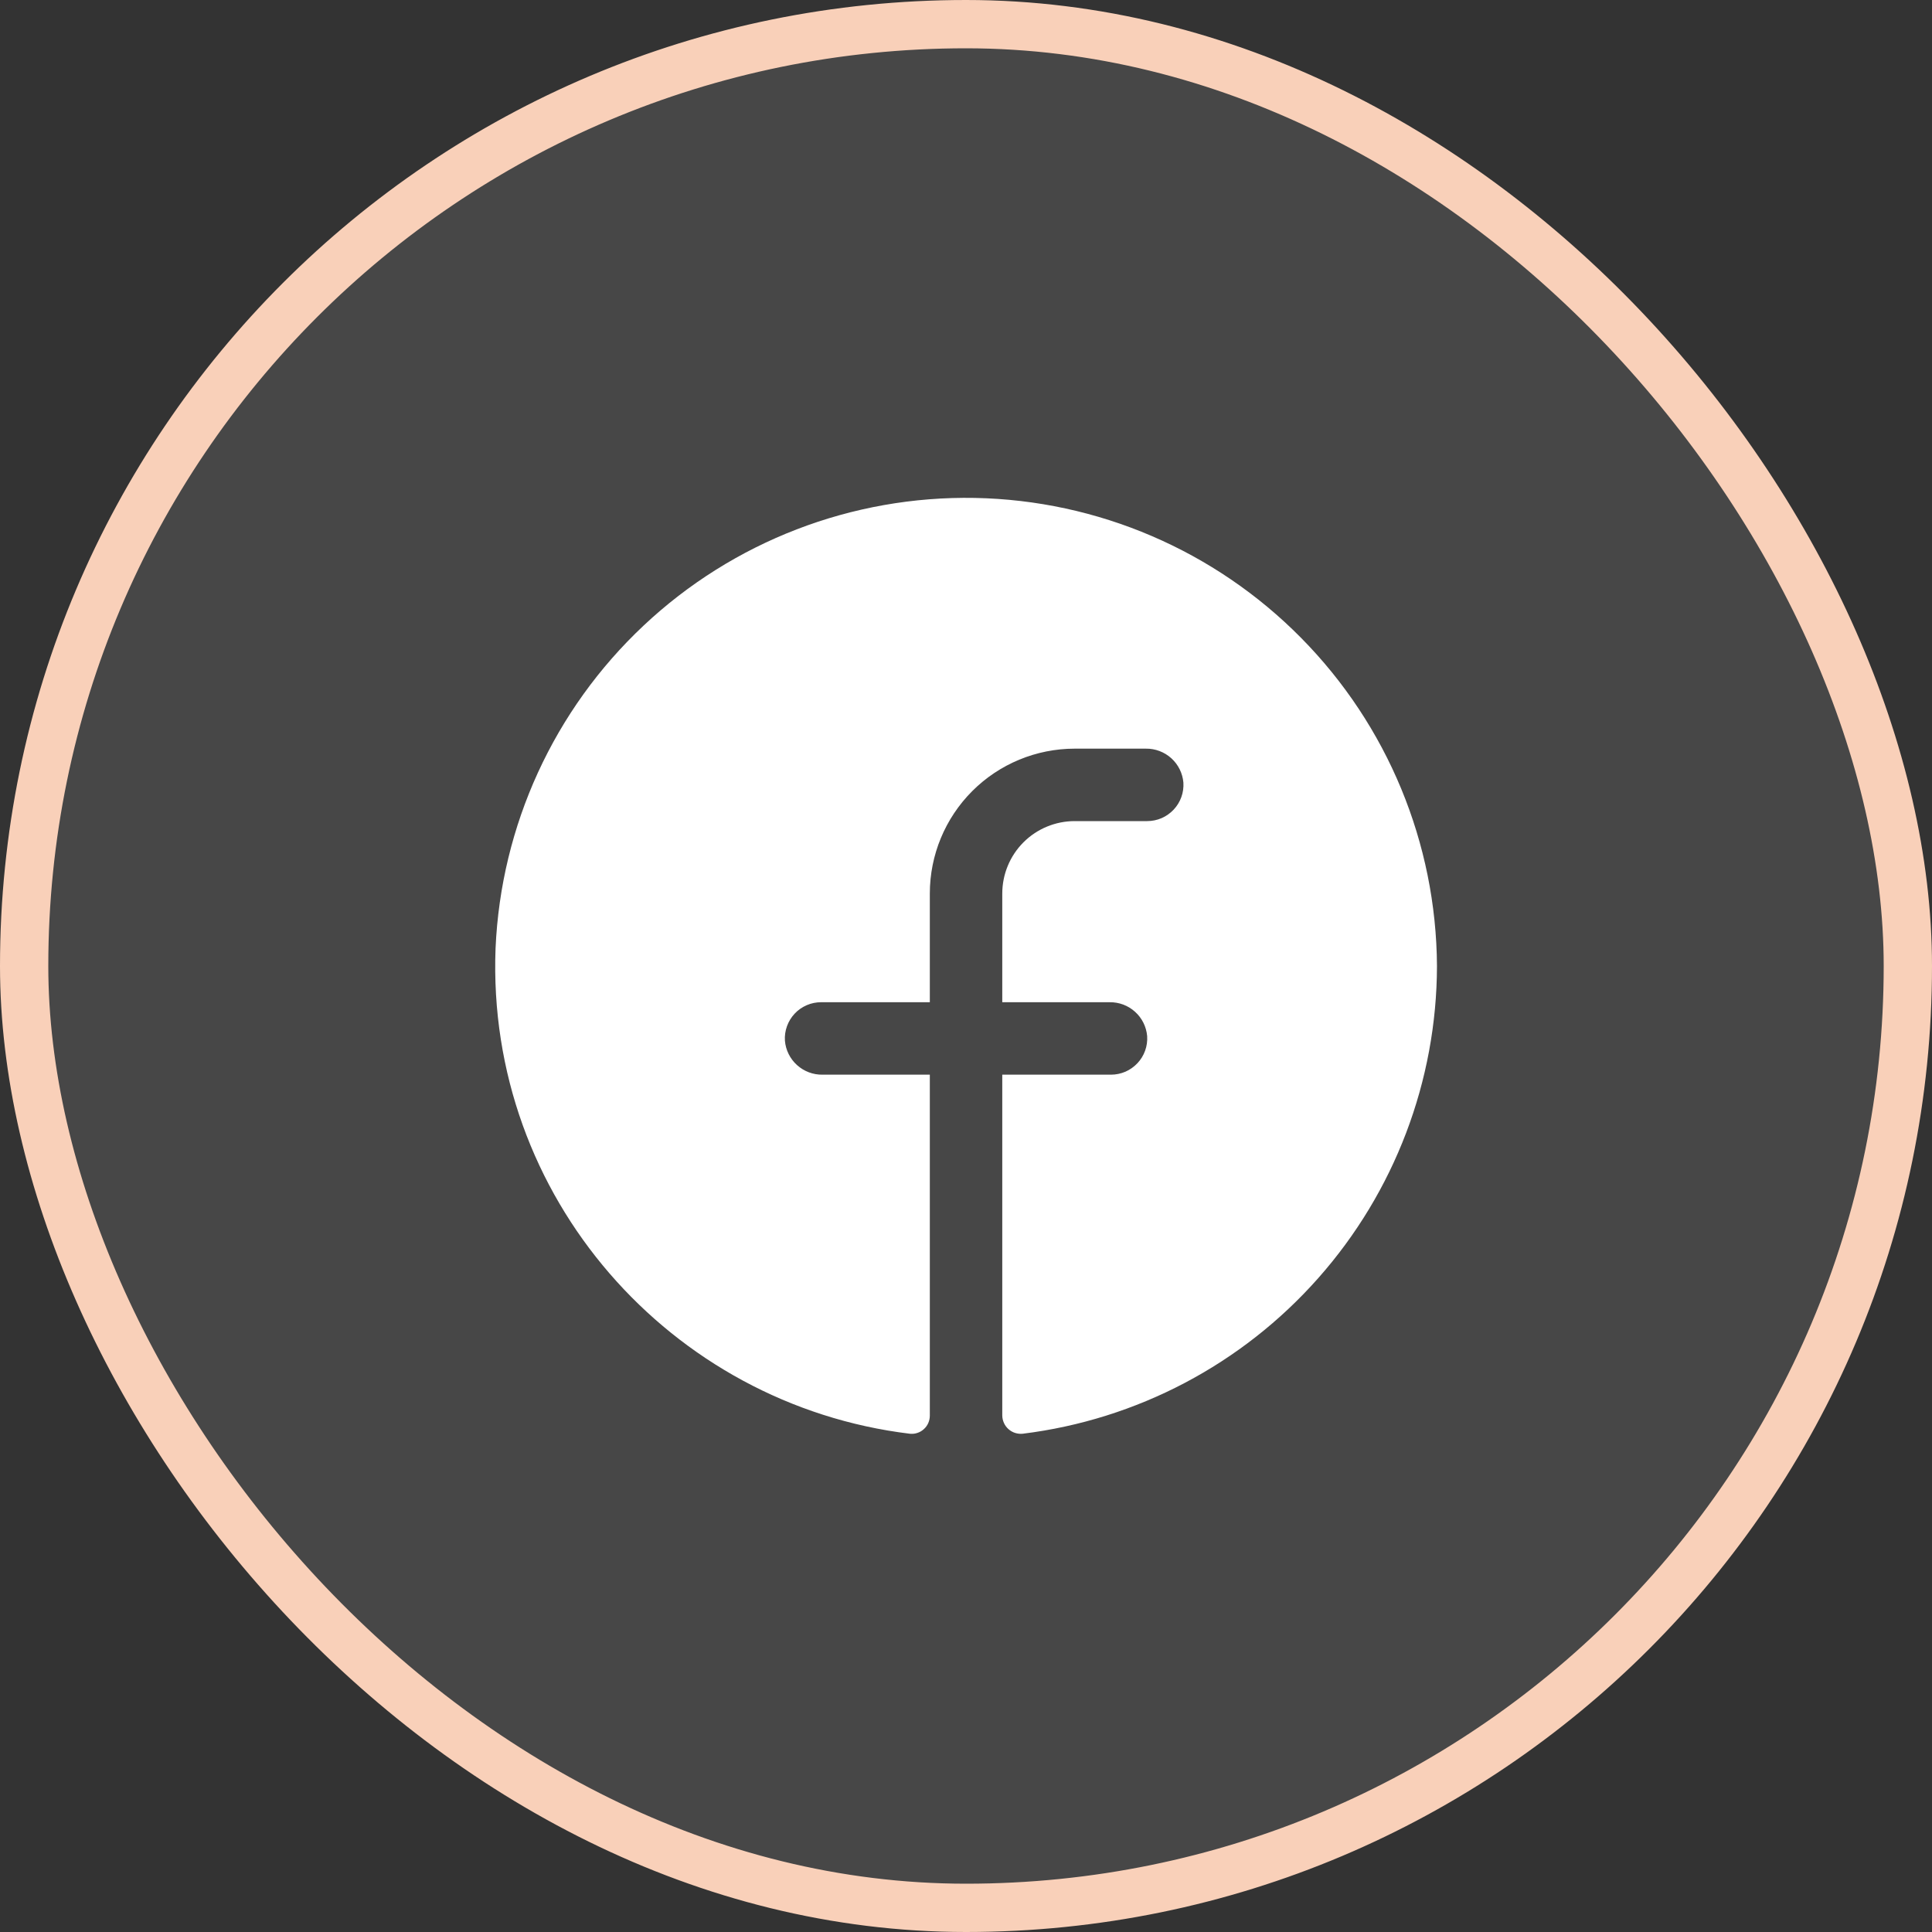
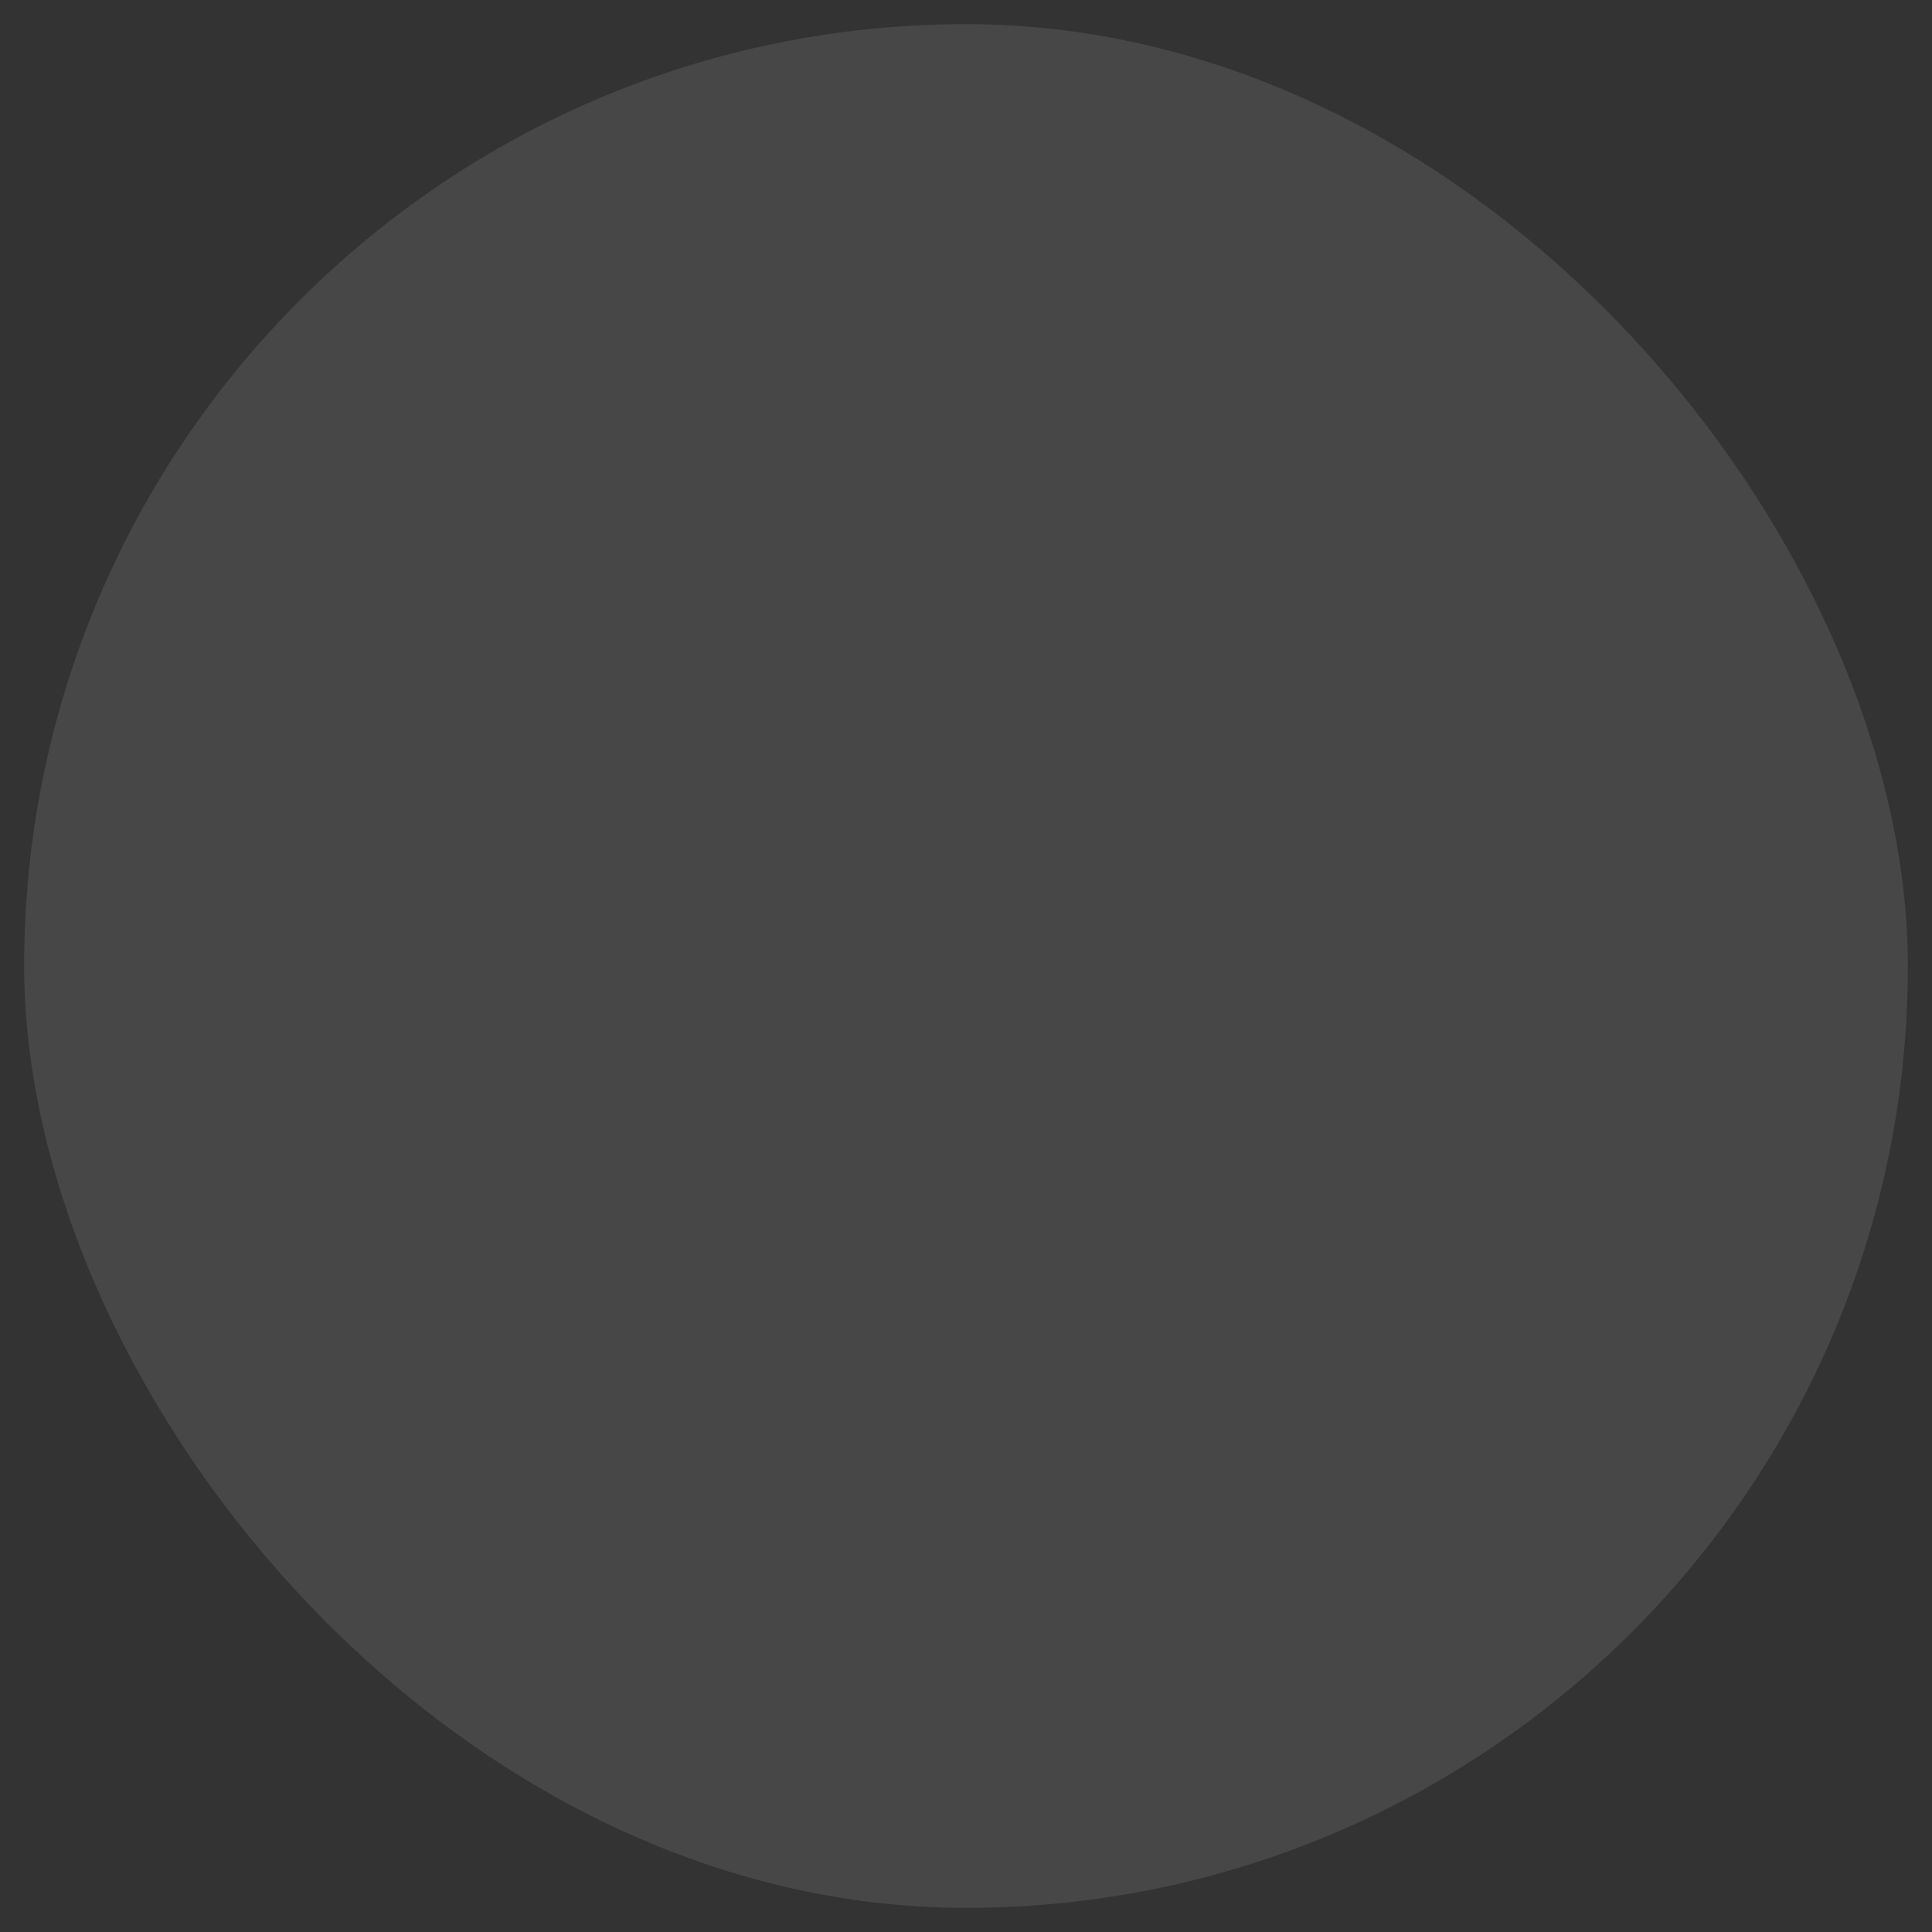
<svg xmlns="http://www.w3.org/2000/svg" width="40" height="40" viewBox="0 0 40 40" fill="none">
  <rect x="0" y="0" width="40" height="40" fill="#333333" stroke="none" />
  <rect x="0.5" y="0.5" width="39" height="39" rx="19.5" fill="white" fill-opacity="0.1" />
-   <rect x="0.5" y="0.5" width="39" height="39" rx="19.5" stroke="#F9D0B9" />
-   <path d="M29.751 20C29.746 22.382 28.872 24.68 27.292 26.463C25.713 28.247 23.537 29.392 21.173 29.684C21.12 29.689 21.067 29.683 21.016 29.667C20.966 29.651 20.919 29.624 20.88 29.589C20.84 29.554 20.808 29.511 20.786 29.462C20.764 29.414 20.752 29.362 20.751 29.309V22.25H23.001C23.103 22.25 23.205 22.229 23.299 22.189C23.393 22.148 23.478 22.088 23.548 22.014C23.619 21.939 23.673 21.851 23.708 21.754C23.743 21.658 23.757 21.555 23.751 21.453C23.734 21.259 23.645 21.078 23.5 20.948C23.356 20.817 23.167 20.747 22.973 20.75H20.751V18.5C20.751 18.102 20.909 17.72 21.19 17.439C21.471 17.158 21.853 17 22.251 17H23.751C23.853 17 23.955 16.979 24.049 16.939C24.143 16.898 24.228 16.838 24.298 16.764C24.369 16.689 24.423 16.601 24.458 16.504C24.493 16.408 24.507 16.305 24.501 16.203C24.484 16.009 24.395 15.829 24.25 15.698C24.106 15.568 23.917 15.497 23.723 15.5H22.251C21.455 15.5 20.692 15.816 20.13 16.378C19.567 16.941 19.251 17.704 19.251 18.5V20.75H17.001C16.898 20.75 16.797 20.77 16.703 20.811C16.608 20.852 16.523 20.911 16.453 20.986C16.383 21.06 16.329 21.149 16.294 21.245C16.259 21.342 16.244 21.444 16.251 21.547C16.267 21.741 16.357 21.921 16.501 22.051C16.646 22.182 16.834 22.253 17.029 22.25H19.251V29.309C19.251 29.362 19.24 29.414 19.219 29.462C19.198 29.51 19.167 29.553 19.128 29.588C19.089 29.624 19.043 29.651 18.993 29.667C18.944 29.684 18.891 29.689 18.838 29.684C13.888 29.084 10.063 24.781 10.26 19.634C10.371 17.092 11.47 14.694 13.325 12.952C15.178 11.21 17.64 10.262 20.184 10.309C22.728 10.357 25.152 11.397 26.939 13.208C28.727 15.018 29.736 17.456 29.751 20Z" fill="white" />
</svg>